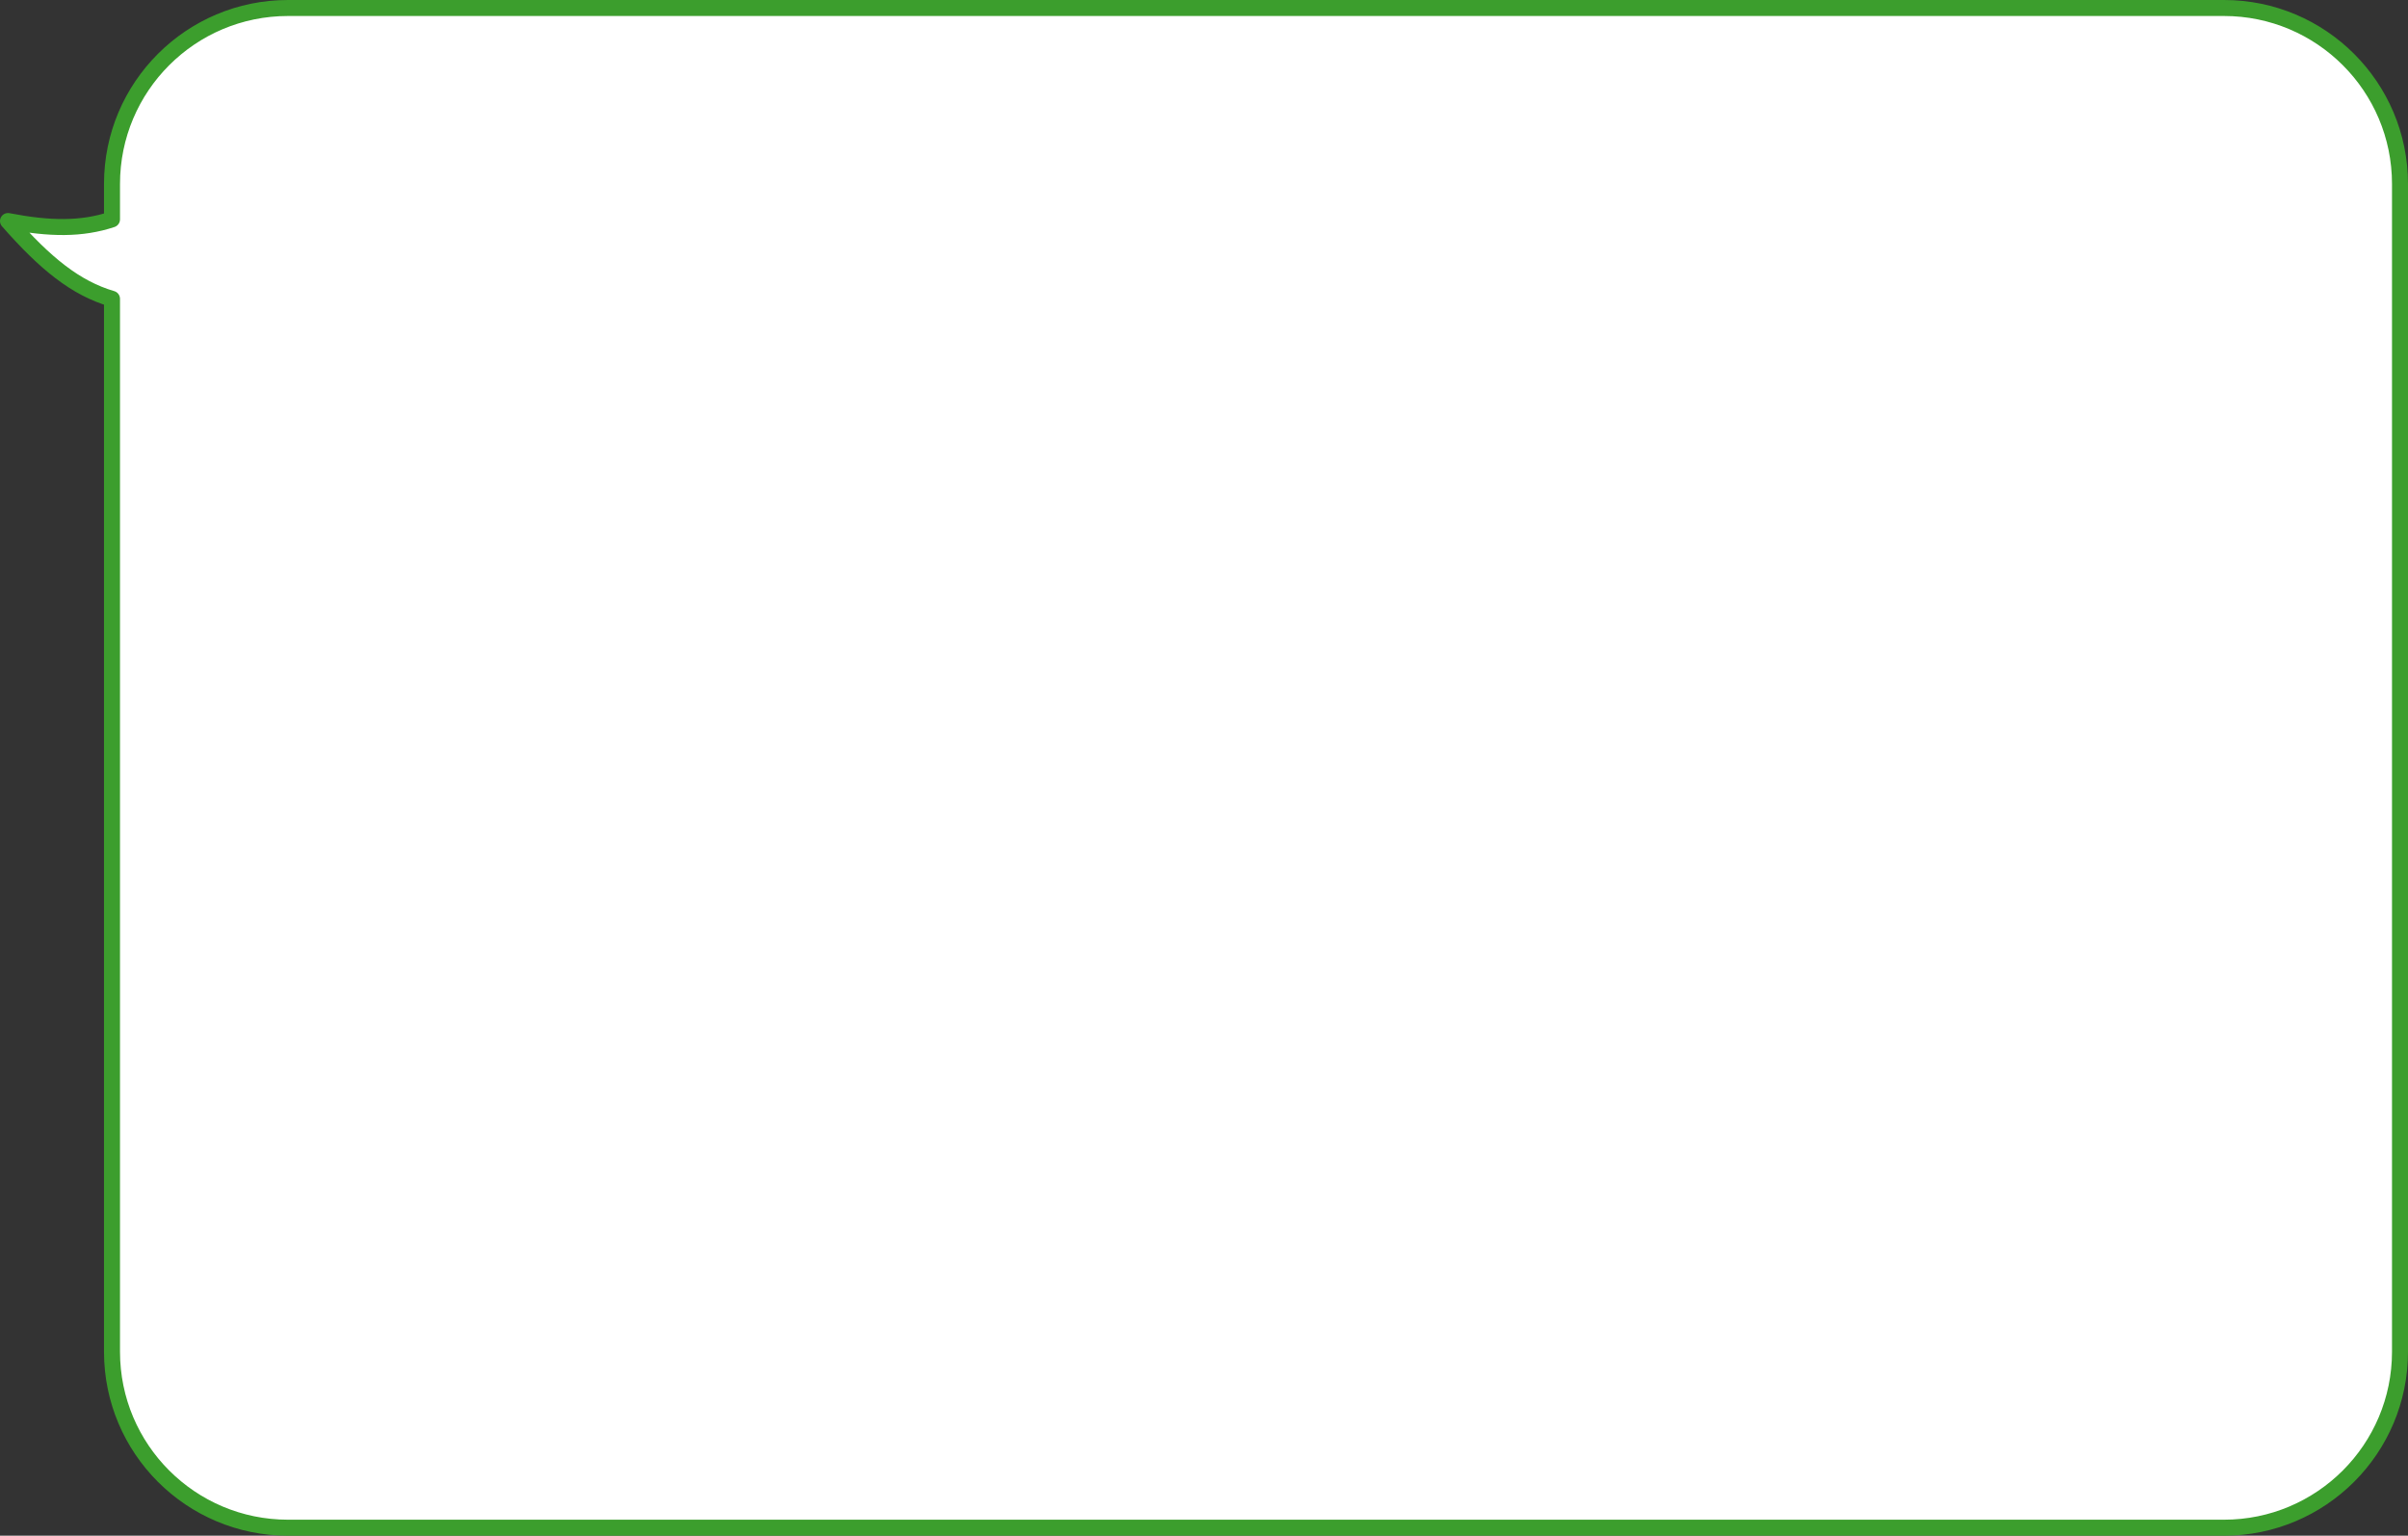
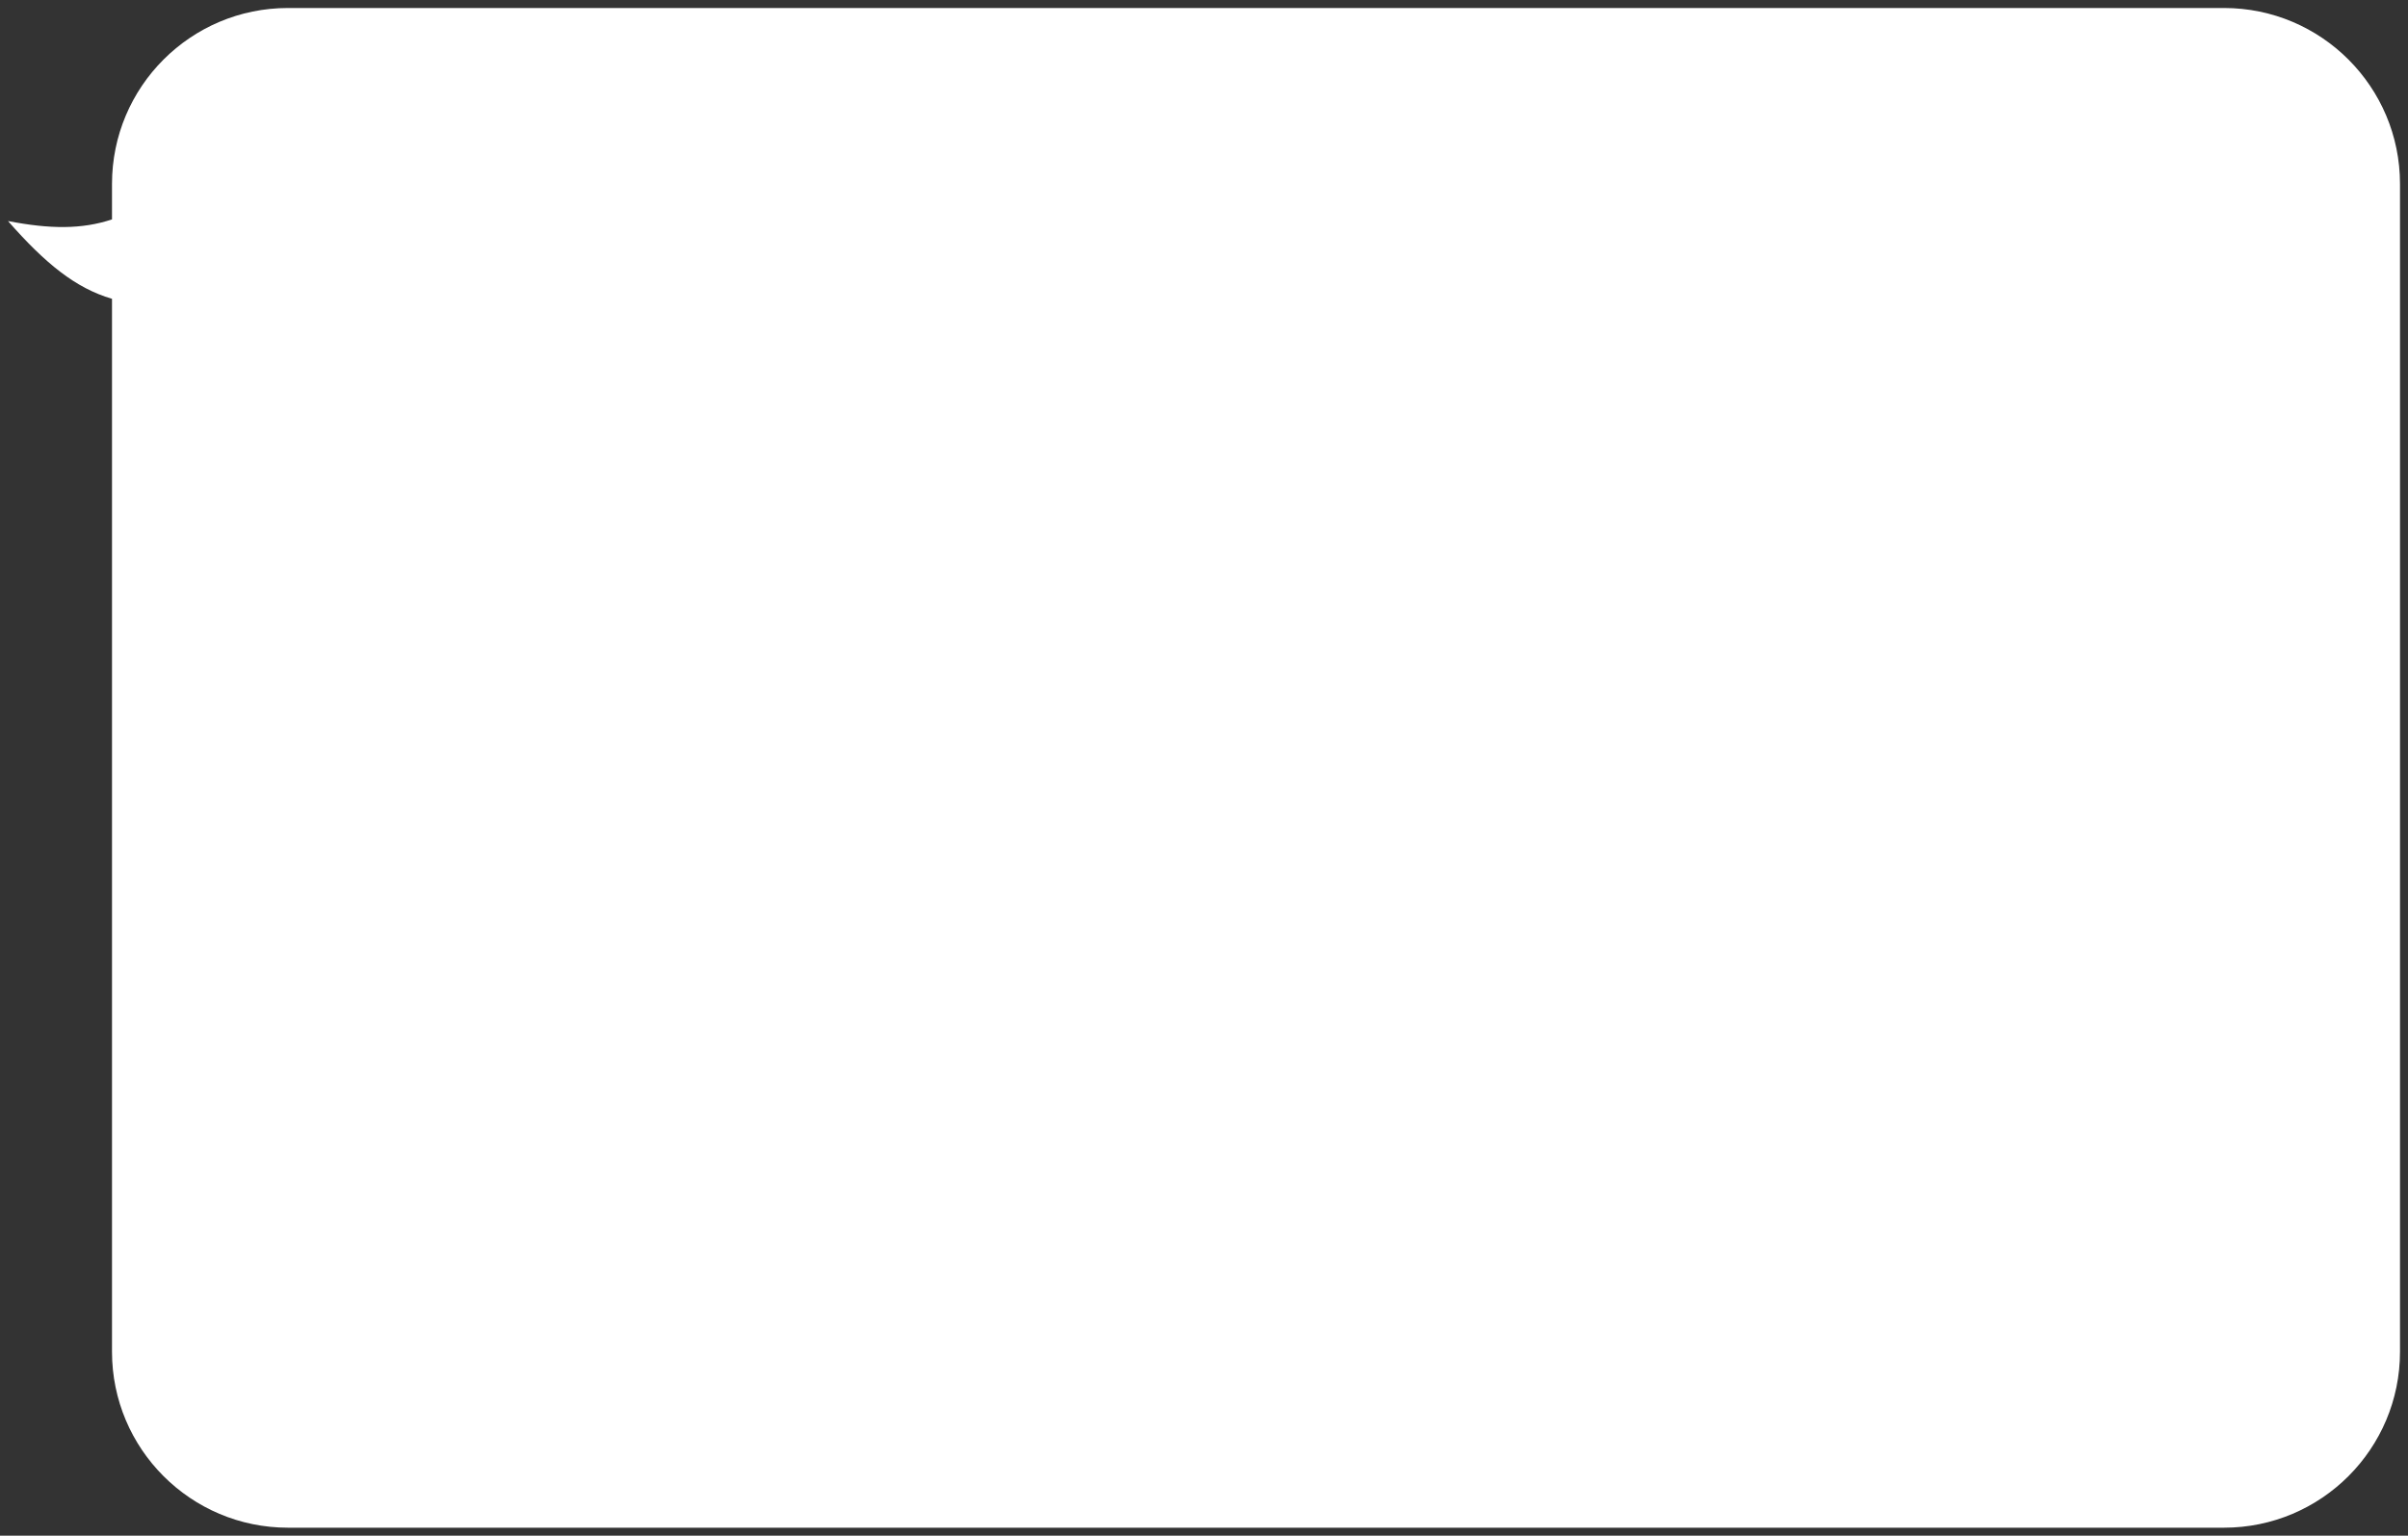
<svg xmlns="http://www.w3.org/2000/svg" width="301" height="192" viewBox="0 0 301 192" fill="none">
  <rect x="0" y="0" width="301" height="192" fill="#333333" stroke="none" />
  <path fill-rule="evenodd" clip-rule="evenodd" d="M36 1C23.85 1 14 10.85 14 23V27.43C10.224 28.686 6.238 28.651 1 27.635C5.646 32.928 9.443 36.026 14 37.358V169C14 181.15 23.85 191 36 191H278C290.15 191 300 181.15 300 169V23C300 10.85 290.15 1 278 1H36Z" fill="white" />
-   <path d="M14 27.43L14.316 28.379C14.724 28.243 15 27.86 15 27.43H14ZM1 27.635L1.19 26.653C0.771 26.572 0.346 26.766 0.133 27.137C-0.08 27.508 -0.034 27.973 0.248 28.294L1 27.635ZM14 37.358H15C15 36.914 14.707 36.523 14.281 36.398L14 37.358ZM15 23C15 11.402 24.402 2 36 2V0C23.297 0 13 10.297 13 23H15ZM15 27.43V23H13V27.43H15ZM0.81 28.616C6.135 29.649 10.313 29.71 14.316 28.379L13.684 26.481C10.136 27.661 6.342 27.652 1.19 26.653L0.81 28.616ZM14.281 36.398C10.002 35.148 6.361 32.227 1.752 26.975L0.248 28.294C4.931 33.63 8.884 36.905 13.719 38.318L14.281 36.398ZM15 169V37.358H13V169H15ZM36 190C24.402 190 15 180.598 15 169H13C13 181.703 23.297 192 36 192V190ZM278 190H36V192H278V190ZM299 169C299 180.598 289.598 190 278 190V192C290.703 192 301 181.703 301 169H299ZM299 23V169H301V23H299ZM278 2C289.598 2 299 11.402 299 23H301C301 10.297 290.703 0 278 0V2ZM36 2H278V0H36V2Z" fill="#3C9E2D" />
</svg>